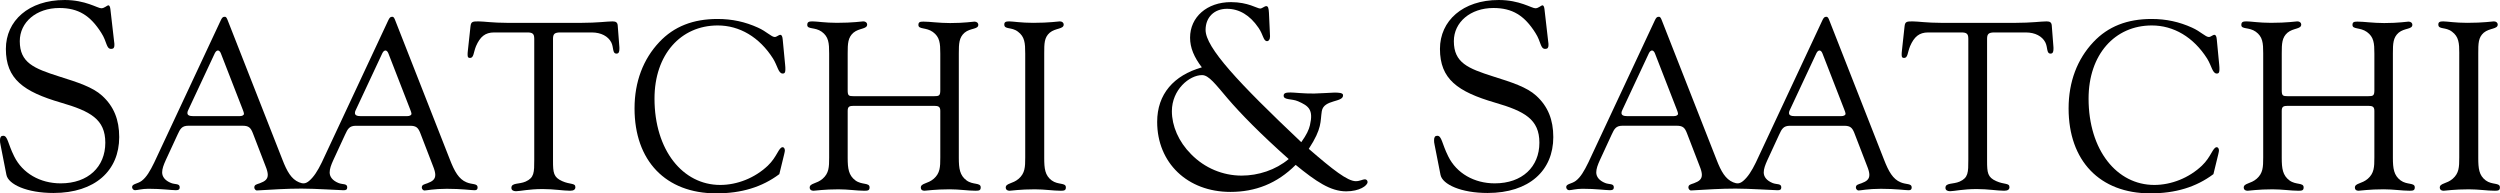
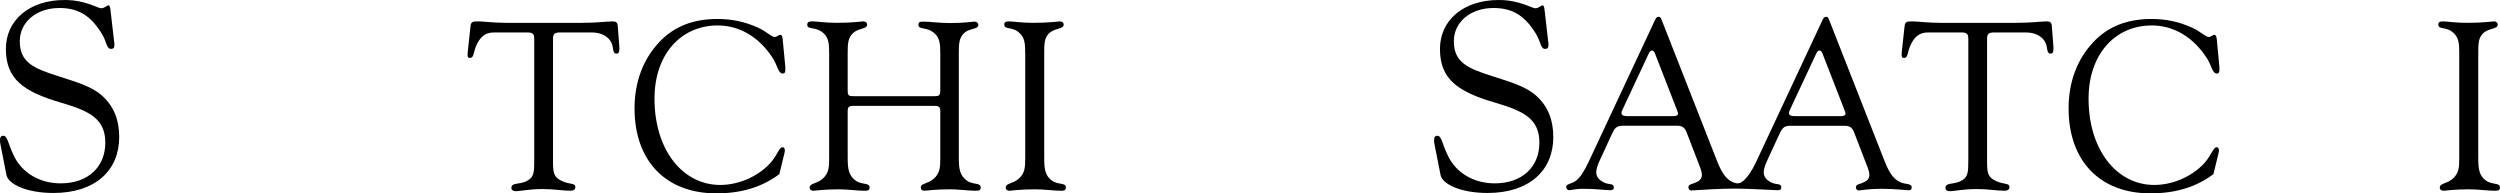
<svg xmlns="http://www.w3.org/2000/svg" width="3066.1" height="237.15" version="1.1" viewBox="0 0 3066.1 237.15">
  <title>logo</title>
  <description>Created with Sketch (http://www.bohemiancoding.com/sketch)</description>
  <g transform="matrix(14.859 0 0 14.859 -1.843 -11.516)" fill="none" fill-rule="evenodd" stroke-width=".067">
    <g fill="#000" style="stroke-width:.067">
      <g id="Group" style="stroke-width:.067">
        <g id="Shape" style="stroke-width:.067">
          <path d="m0.168 12.732c-0.044-0.155-0.044-0.288-0.044-0.397 0-0.243 0.088-0.354 0.265-0.354 0.375 0 0.375 0.64 0.905 1.699 0.684 1.391 2.14 2.229 3.838 2.229 2.272 0 3.684-1.367 3.684-3.354 0-1.941-1.235-2.603-3.662-3.309-3.089-0.904-4.545-1.941-4.545-4.434 0-2.317 1.875-4.037 4.854-4.037 1.721 0 2.714 0.683 3.022 0.683 0.264 0 0.463-0.243 0.596-0.243 0.066 0 0.132 0.111 0.154 0.31l0.309 2.691c0.022 0.111 0.022 0.199 0.022 0.287 0 0.199-0.066 0.309-0.265 0.309-0.419 0-0.331-0.574-0.816-1.324-0.905-1.434-1.897-2.052-3.463-2.052-1.898 0-3.265 1.169-3.265 2.736 0 1.787 1.169 2.25 3.243 2.913 1.544 0.485 2.78 0.882 3.552 1.588 0.971 0.882 1.412 1.986 1.412 3.419 0 2.758-1.985 4.612-5.427 4.612-2.185 0-3.729-0.707-3.883-1.5z" style="stroke-width:.067" />
-           <path d="m28.466 16.477c0.219 6e-3 0.318-0.058 0.318-0.237 0-0.338-0.377-0.219-0.715-0.358-0.497-0.199-0.735-0.517-0.735-0.874 0-0.298 0.119-0.615 0.298-1.012l0.973-2.105c0.219-0.477 0.358-0.735 0.894-0.735h4.467c0.516 0 0.675 0.159 0.854 0.616l1.033 2.68c0.138 0.337 0.198 0.577 0.198 0.754 0 0.357-0.218 0.537-0.655 0.696-0.278 0.098-0.457 0.119-0.457 0.357 0 0.1 0.099 0.239 0.218 0.239 0.179 0 0.774-0.14 1.847-0.14 1.23 0 2.005 0.118 2.283 0.118 0.179 0 0.258-0.058 0.258-0.237 0-0.338-0.457-0.219-0.914-0.417-0.635-0.259-0.993-0.894-1.37-1.867l-4.507-11.477c-0.08-0.198-0.119-0.318-0.259-0.318-0.159 0-0.218 0.08-0.317 0.278l-5.5 11.755c-0.337 0.693-0.656 1.186-1.033 1.508-0.296 0.253-0.521 0.252-0.84 0.12-0.634-0.262-0.993-0.894-1.37-1.867l-4.507-11.477c-0.08-0.198-0.119-0.318-0.258-0.318-0.159 0-0.218 0.08-0.317 0.278l-5.5 11.755c-0.338 0.693-0.636 1.211-1.033 1.508-0.337 0.258-0.794 0.239-0.794 0.517 0 0.139 0.119 0.257 0.238 0.257 0.198 0 0.576-0.118 1.112-0.118 1.112 0 1.886 0.118 2.264 0.118 0.219 0 0.318-0.058 0.318-0.237 0-0.338-0.377-0.219-0.715-0.358-0.497-0.199-0.735-0.517-0.735-0.874 0-0.298 0.119-0.615 0.298-1.012l0.973-2.105c0.218-0.477 0.357-0.735 0.894-0.735h4.468c0.516 0 0.674 0.159 0.854 0.616l1.032 2.68c0.139 0.337 0.199 0.577 0.199 0.754 0 0.357-0.219 0.537-0.655 0.696-0.279 0.098-0.457 0.119-0.457 0.357 0 0.1 0.099 0.245 0.218 0.239 1.271-0.074 2.434-0.153 3.676-0.153 1.211 3e-3 3.025 0.126 3.458 0.135zm-8.584-6.115h-3.792c-0.338 0-0.497-0.079-0.497-0.257 0-0.1 0.04-0.219 0.119-0.358l2.145-4.586c0.08-0.159 0.179-0.219 0.258-0.219 0.08 0 0.179 0.08 0.239 0.238l1.807 4.646c0.059 0.159 0.099 0.259 0.099 0.338-1e-3 0.119-0.14 0.198-0.378 0.198zm13.826 0h-3.792c-0.337 0-0.496-0.079-0.496-0.257 0-0.1 0.04-0.219 0.119-0.358l2.145-4.586c0.079-0.159 0.178-0.219 0.258-0.219 0.079 0 0.179 0.08 0.238 0.238l1.807 4.646c0.06 0.159 0.1 0.259 0.1 0.338-2e-3 0.119-0.141 0.198-0.379 0.198z" style="stroke-width:.067" />
          <path d="m44.218 3.949c0-0.377-0.139-0.496-0.556-0.496h-2.76c-0.734 0-1.152 0.357-1.489 1.132-0.218 0.536-0.178 0.973-0.496 0.973-0.159 0-0.198-0.08-0.198-0.258 0-0.079 0-0.199 0.02-0.337l0.218-2.006c0.04-0.397 0.179-0.417 0.655-0.417 0.437 0 1.211 0.12 2.343 0.12h6.195c1.251 0 2.105-0.12 2.542-0.12 0.278 0 0.397 0.099 0.417 0.337l0.139 1.807v0.139c0 0.238-0.06 0.377-0.239 0.377-0.357 0-0.218-0.516-0.436-0.934-0.259-0.496-0.834-0.813-1.609-0.813h-2.581c-0.457 0-0.615 0.1-0.615 0.516v10.067c0 0.993 0.039 1.37 0.754 1.688 0.655 0.298 1.092 0.139 1.092 0.497 0 0.199-0.139 0.297-0.437 0.297-0.576 0-1.33-0.139-2.263-0.139-1.132 0-1.867 0.179-2.204 0.179-0.239 0-0.377-0.101-0.377-0.278 0-0.438 0.636-0.28 1.172-0.517 0.714-0.318 0.714-0.755 0.714-1.807v-10.007z" style="stroke-width:.067" />
          <path d="m59.249 16.735c-4.19 0-6.751-2.7-6.751-7.008 0-2.204 0.715-4.071 2.045-5.48 1.211-1.291 2.8-1.906 4.805-1.906 1.211 0 2.283 0.238 3.336 0.714 0.714 0.318 1.111 0.774 1.389 0.774 0.159 0 0.318-0.179 0.457-0.179 0.119 0 0.178 0.139 0.199 0.398l0.198 2.064c0.02 0.159 0.02 0.278 0.02 0.397 0 0.218-0.04 0.337-0.218 0.337-0.358 0-0.417-0.615-0.794-1.23-1.132-1.787-2.78-2.74-4.567-2.74-3.058 0-5.222 2.403-5.222 6.036 0 4.269 2.342 7.128 5.42 7.128 1.41 0 2.859-0.575 3.931-1.588 0.774-0.734 0.894-1.528 1.231-1.528 0.099 0 0.178 0.119 0.178 0.277 0 0.041-0.02 0.159-0.06 0.318l-0.397 1.629c-1.428 1.072-3.135 1.587-5.2 1.587z" style="stroke-width:.067" />
          <path d="m68.561 5.18c0-0.854-0.04-1.37-0.615-1.787-0.557-0.397-1.192-0.178-1.192-0.556 0-0.238 0.119-0.298 0.417-0.298 0.377 0 1.052 0.12 2.025 0.12 1.35 0 2.045-0.12 2.184-0.12 0.199 0 0.318 0.12 0.318 0.258 0 0.397-0.655 0.278-1.131 0.675-0.457 0.397-0.477 0.894-0.477 1.708v3.038c0 0.457 0.079 0.497 0.516 0.497h6.592c0.438 0 0.536-0.04 0.536-0.497v-3.018c0-0.854-0.04-1.37-0.615-1.787-0.556-0.397-1.191-0.198-1.191-0.576 0-0.238 0.119-0.278 0.417-0.278 0.536 0 1.271 0.119 2.204 0.119 1.191 0 1.866-0.119 2.005-0.119 0.199 0 0.318 0.119 0.318 0.258 0 0.397-0.655 0.259-1.132 0.655-0.457 0.397-0.477 0.894-0.477 1.708v8.617c0 0.894 0.079 1.45 0.636 1.867 0.536 0.397 1.171 0.159 1.171 0.577 0 0.237-0.119 0.277-0.417 0.277-0.636 0-1.35-0.119-2.145-0.119-1.211 0-1.926 0.119-2.084 0.119-0.199 0-0.298-0.098-0.298-0.258 0-0.377 0.575-0.298 1.072-0.735 0.516-0.456 0.536-0.953 0.536-1.746v-3.852c0-0.357-0.158-0.417-0.536-0.417h-6.592c-0.377 0-0.516 0.06-0.516 0.417v3.871c0 0.894 0.079 1.45 0.635 1.867 0.536 0.397 1.172 0.159 1.172 0.577 0 0.237-0.12 0.277-0.417 0.277-0.635 0-1.35-0.119-2.145-0.119-1.211 0-1.906 0.119-2.065 0.119-0.199 0-0.317-0.098-0.317-0.258 0-0.377 0.576-0.298 1.072-0.735 0.517-0.456 0.536-0.953 0.536-1.746z" style="stroke-width:.067" />
          <path d="m84.744 5.18c0-0.854-0.04-1.37-0.596-1.787-0.536-0.417-1.131-0.159-1.131-0.595 0-0.198 0.119-0.258 0.396-0.258 0.318 0 0.993 0.12 1.986 0.12 1.35 0 2.065-0.12 2.204-0.12 0.199 0 0.318 0.12 0.318 0.258 0 0.397-0.675 0.278-1.152 0.675-0.456 0.397-0.456 0.894-0.456 1.708v8.617c0 0.894 0.06 1.45 0.615 1.867 0.537 0.397 1.172 0.159 1.172 0.577 0 0.237-0.119 0.277-0.417 0.277-0.635 0-1.331-0.119-2.144-0.119-1.231 0-1.927 0.119-2.085 0.119-0.198 0-0.318-0.098-0.318-0.258 0-0.377 0.576-0.298 1.073-0.735 0.516-0.456 0.536-0.953 0.536-1.746v-8.6z" style="stroke-width:.067" />
        </g>
-         <path d="m101.68 16.615c-3.551 0-6.045-2.404-6.045-5.78 0-2.295 1.37-3.84 3.687-4.501-0.639-0.839-0.971-1.611-0.971-2.449 0-1.699 1.391-2.935 3.376-2.935 1.412 0 2.163 0.529 2.406 0.529 0.177 0 0.353-0.198 0.507-0.198 0.155 0 0.199 0.176 0.221 0.551l0.088 1.898v0.066c0 0.243-0.11 0.375-0.243 0.375-0.309 0-0.309-0.529-0.706-1.103-0.707-1.037-1.589-1.567-2.604-1.567-1.059 0-1.765 0.707-1.765 1.743 0 1.456 2.692 4.346 7.899 9.266 0.442-0.617 0.627-1.027 0.714-1.397 0.306-1.296-0.113-1.598-0.978-1.978-0.525-0.229-1.191-0.088-1.191-0.463 0-0.221 0.198-0.265 0.573-0.265 0.309 0 1.083 0.1 1.943 0.088 1.152-0.017 2.353-0.223 2.386 0.12 0.061 0.641-1.592 0.339-1.753 1.335-0.14 0.863 0.051 1.389-1.075 3.11 1.986 1.721 3.199 2.669 3.883 2.669 0.331 0 0.574-0.154 0.75-0.154 0.133 0 0.22 0.11 0.22 0.221 0 0.309-0.683 0.772-1.764 0.772-1.302 0-2.493-0.816-4.17-2.184-1.545 1.547-3.335 2.231-5.388 2.231zm-0.218-7.7c-1.015-1.191-1.566-1.941-2.118-1.941-1.059 0-2.495 1.213-2.495 2.978 0 1.213 0.551 2.516 1.588 3.552 1.125 1.147 2.625 1.765 4.169 1.765 1.37 0 2.806-0.463 3.886-1.367-2.337-2.075-3.993-3.774-5.03-4.987z" style="stroke-width:.067" />
        <g transform="translate(118)" style="stroke-width:.067">
          <path d="m0.534 12.732c-0.044-0.155-0.044-0.288-0.044-0.397 0-0.243 0.087-0.354 0.264-0.354 0.375 0 0.375 0.64 0.905 1.699 0.684 1.391 2.14 2.229 3.839 2.229 2.272 0 3.685-1.367 3.685-3.354 0-1.941-1.236-2.603-3.663-3.309-3.089-0.904-4.544-1.941-4.544-4.434 0-2.317 1.875-4.037 4.854-4.037 1.721 0 2.714 0.683 3.022 0.683 0.265 0 0.463-0.243 0.596-0.243 0.066 0 0.132 0.111 0.154 0.31l0.309 2.691c0.022 0.111 0.022 0.199 0.022 0.287 0 0.199-0.066 0.309-0.265 0.309-0.419 0-0.331-0.574-0.816-1.324-0.905-1.434-1.897-2.052-3.463-2.052-1.897 0-3.266 1.169-3.266 2.736 0 1.787 1.169 2.25 3.244 2.913 1.545 0.485 2.779 0.882 3.552 1.588 0.971 0.882 1.412 1.986 1.412 3.419 0 2.758-1.986 4.612-5.427 4.612-2.185 0-3.729-0.707-3.883-1.5z" style="stroke-width:.067" />
          <path d="m28.832 16.477c0.219 6e-3 0.317-0.058 0.317-0.237 0-0.338-0.376-0.219-0.714-0.358-0.497-0.199-0.735-0.517-0.735-0.874 0-0.298 0.12-0.615 0.299-1.012l0.972-2.105c0.219-0.477 0.358-0.735 0.895-0.735h4.467c0.516 0 0.675 0.159 0.854 0.616l1.033 2.68c0.139 0.337 0.198 0.577 0.198 0.754 0 0.357-0.218 0.537-0.655 0.696-0.278 0.098-0.457 0.119-0.457 0.357 0 0.1 0.1 0.239 0.219 0.239 0.179 0 0.774-0.14 1.847-0.14 1.23 0 2.005 0.118 2.283 0.118 0.179 0 0.258-0.058 0.258-0.237 0-0.338-0.457-0.219-0.913-0.417-0.636-0.259-0.993-0.894-1.371-1.867l-4.506-11.477c-0.08-0.198-0.119-0.318-0.259-0.318-0.158 0-0.219 0.08-0.317 0.278l-5.5 11.755c-0.338 0.693-0.656 1.186-1.033 1.508-0.296 0.253-0.521 0.252-0.84 0.12-0.634-0.262-0.993-0.894-1.37-1.867l-4.507-11.477c-0.081-0.198-0.12-0.318-0.259-0.318-0.158 0-0.218 0.08-0.317 0.278l-5.5 11.755c-0.338 0.693-0.636 1.211-1.032 1.508-0.337 0.258-0.794 0.239-0.794 0.517 0 0.139 0.119 0.257 0.238 0.257 0.198 0 0.576-0.118 1.112-0.118 1.112 0 1.887 0.118 2.264 0.118 0.219 0 0.318-0.058 0.318-0.237 0-0.338-0.378-0.219-0.715-0.358-0.497-0.199-0.735-0.517-0.735-0.874 0-0.298 0.119-0.615 0.298-1.012l0.972-2.105c0.219-0.477 0.358-0.735 0.894-0.735h4.468c0.516 0 0.675 0.159 0.853 0.616l1.033 2.68c0.139 0.337 0.199 0.577 0.199 0.754 0 0.357-0.219 0.537-0.655 0.696-0.278 0.098-0.457 0.119-0.457 0.357 0 0.1 0.099 0.245 0.218 0.239 1.272-0.074 2.434-0.153 3.677-0.153 1.208 3e-3 3.022 0.126 3.455 0.135zm-8.584-6.115h-3.792c-0.337 0-0.496-0.079-0.496-0.257 0-0.1 0.04-0.219 0.119-0.358l2.145-4.586c0.079-0.159 0.179-0.219 0.257-0.219 0.08 0 0.18 0.08 0.239 0.238l1.807 4.646c0.059 0.159 0.099 0.259 0.099 0.338-1e-3 0.119-0.14 0.198-0.378 0.198zm13.826 0h-3.793c-0.337 0-0.495-0.079-0.495-0.257 0-0.1 0.039-0.219 0.118-0.358l2.146-4.586c0.078-0.159 0.177-0.219 0.258-0.219 0.078 0 0.178 0.08 0.237 0.238l1.807 4.646c0.061 0.159 0.1 0.259 0.1 0.338-1e-3 0.119-0.14 0.198-0.378 0.198z" style="stroke-width:.067" />
          <path d="m44.584 3.949c0-0.377-0.14-0.496-0.556-0.496h-2.761c-0.734 0-1.151 0.357-1.488 1.132-0.219 0.536-0.179 0.973-0.497 0.973-0.158 0-0.198-0.08-0.198-0.258 0-0.079 0-0.199 0.02-0.337l0.219-2.006c0.039-0.397 0.179-0.417 0.655-0.417 0.437 0 1.211 0.12 2.343 0.12h6.195c1.252 0 2.104-0.12 2.541-0.12 0.279 0 0.397 0.099 0.416 0.337l0.141 1.807v0.139c0 0.238-0.06 0.377-0.239 0.377-0.356 0-0.218-0.516-0.437-0.934-0.258-0.496-0.834-0.813-1.607-0.813h-2.581c-0.457 0-0.616 0.1-0.616 0.516v10.067c0 0.993 0.039 1.37 0.754 1.688 0.656 0.298 1.093 0.139 1.093 0.497 0 0.199-0.14 0.297-0.438 0.297-0.576 0-1.331-0.139-2.263-0.139-1.133 0-1.867 0.179-2.205 0.179-0.237 0-0.377-0.101-0.377-0.278 0-0.438 0.636-0.28 1.172-0.517 0.715-0.318 0.715-0.755 0.715-1.807v-10.007z" style="stroke-width:.067" />
          <path d="m59.615 16.735c-4.19 0-6.752-2.7-6.752-7.008 0-2.204 0.715-4.071 2.045-5.48 1.212-1.291 2.8-1.906 4.807-1.906 1.21 0 2.282 0.238 3.334 0.714 0.715 0.318 1.112 0.774 1.391 0.774 0.16 0 0.318-0.179 0.457-0.179 0.119 0 0.178 0.139 0.199 0.398l0.198 2.064c0.019 0.159 0.019 0.278 0.019 0.397 0 0.218-0.039 0.337-0.217 0.337-0.358 0-0.418-0.615-0.795-1.23-1.133-1.787-2.78-2.74-4.567-2.74-3.058 0-5.222 2.403-5.222 6.036 0 4.269 2.343 7.128 5.42 7.128 1.41 0 2.859-0.575 3.932-1.588 0.774-0.734 0.895-1.528 1.232-1.528 0.098 0 0.178 0.119 0.178 0.277 0 0.041-0.02 0.159-0.059 0.318l-0.398 1.629c-1.429 1.072-3.137 1.587-5.202 1.587z" style="stroke-width:.067" />
-           <path d="m68.926 5.18c0-0.854-0.039-1.37-0.614-1.787-0.556-0.397-1.192-0.178-1.192-0.556 0-0.238 0.12-0.298 0.418-0.298 0.377 0 1.053 0.12 2.025 0.12 1.35 0 2.045-0.12 2.184-0.12 0.198 0 0.317 0.12 0.317 0.258 0 0.397-0.655 0.278-1.131 0.675-0.458 0.397-0.477 0.894-0.477 1.708v3.038c0 0.457 0.079 0.497 0.517 0.497h6.592c0.437 0 0.536-0.04 0.536-0.497v-3.018c0-0.854-0.04-1.37-0.616-1.787-0.556-0.397-1.191-0.198-1.191-0.576 0-0.238 0.119-0.278 0.418-0.278 0.535 0 1.27 0.119 2.203 0.119 1.191 0 1.866-0.119 2.006-0.119 0.198 0 0.316 0.119 0.316 0.258 0 0.397-0.654 0.259-1.131 0.655-0.457 0.397-0.477 0.894-0.477 1.708v8.617c0 0.894 0.08 1.45 0.635 1.867 0.537 0.397 1.172 0.159 1.172 0.577 0 0.237-0.119 0.277-0.416 0.277-0.637 0-1.351-0.119-2.145-0.119-1.213 0-1.926 0.119-2.085 0.119-0.199 0-0.298-0.098-0.298-0.258 0-0.377 0.575-0.298 1.072-0.735 0.516-0.456 0.536-0.953 0.536-1.746v-3.852c0-0.357-0.159-0.417-0.536-0.417h-6.592c-0.378 0-0.517 0.06-0.517 0.417v3.871c0 0.894 0.079 1.45 0.635 1.867 0.536 0.397 1.172 0.159 1.172 0.577 0 0.237-0.118 0.277-0.418 0.277-0.635 0-1.35-0.119-2.144-0.119-1.211 0-1.906 0.119-2.064 0.119-0.199 0-0.318-0.098-0.318-0.258 0-0.377 0.576-0.298 1.072-0.735 0.516-0.456 0.535-0.953 0.535-1.746v-8.6z" style="stroke-width:.067" />
          <path d="m85.109 5.18c0-0.854-0.041-1.37-0.596-1.787-0.537-0.417-1.133-0.159-1.133-0.595 0-0.198 0.12-0.258 0.398-0.258 0.316 0 0.992 0.12 1.984 0.12 1.351 0 2.066-0.12 2.203-0.12 0.199 0 0.318 0.12 0.318 0.258 0 0.397-0.675 0.278-1.152 0.675-0.455 0.397-0.455 0.894-0.455 1.708v8.617c0 0.894 0.061 1.45 0.615 1.867 0.537 0.397 1.172 0.159 1.172 0.577 0 0.237-0.12 0.277-0.418 0.277-0.635 0-1.33-0.119-2.144-0.119-1.231 0-1.927 0.119-2.085 0.119-0.199 0-0.317-0.098-0.317-0.258 0-0.377 0.575-0.298 1.072-0.735 0.517-0.456 0.536-0.953 0.536-1.746v-8.6z" style="stroke-width:.067" />
        </g>
      </g>
    </g>
  </g>
</svg>